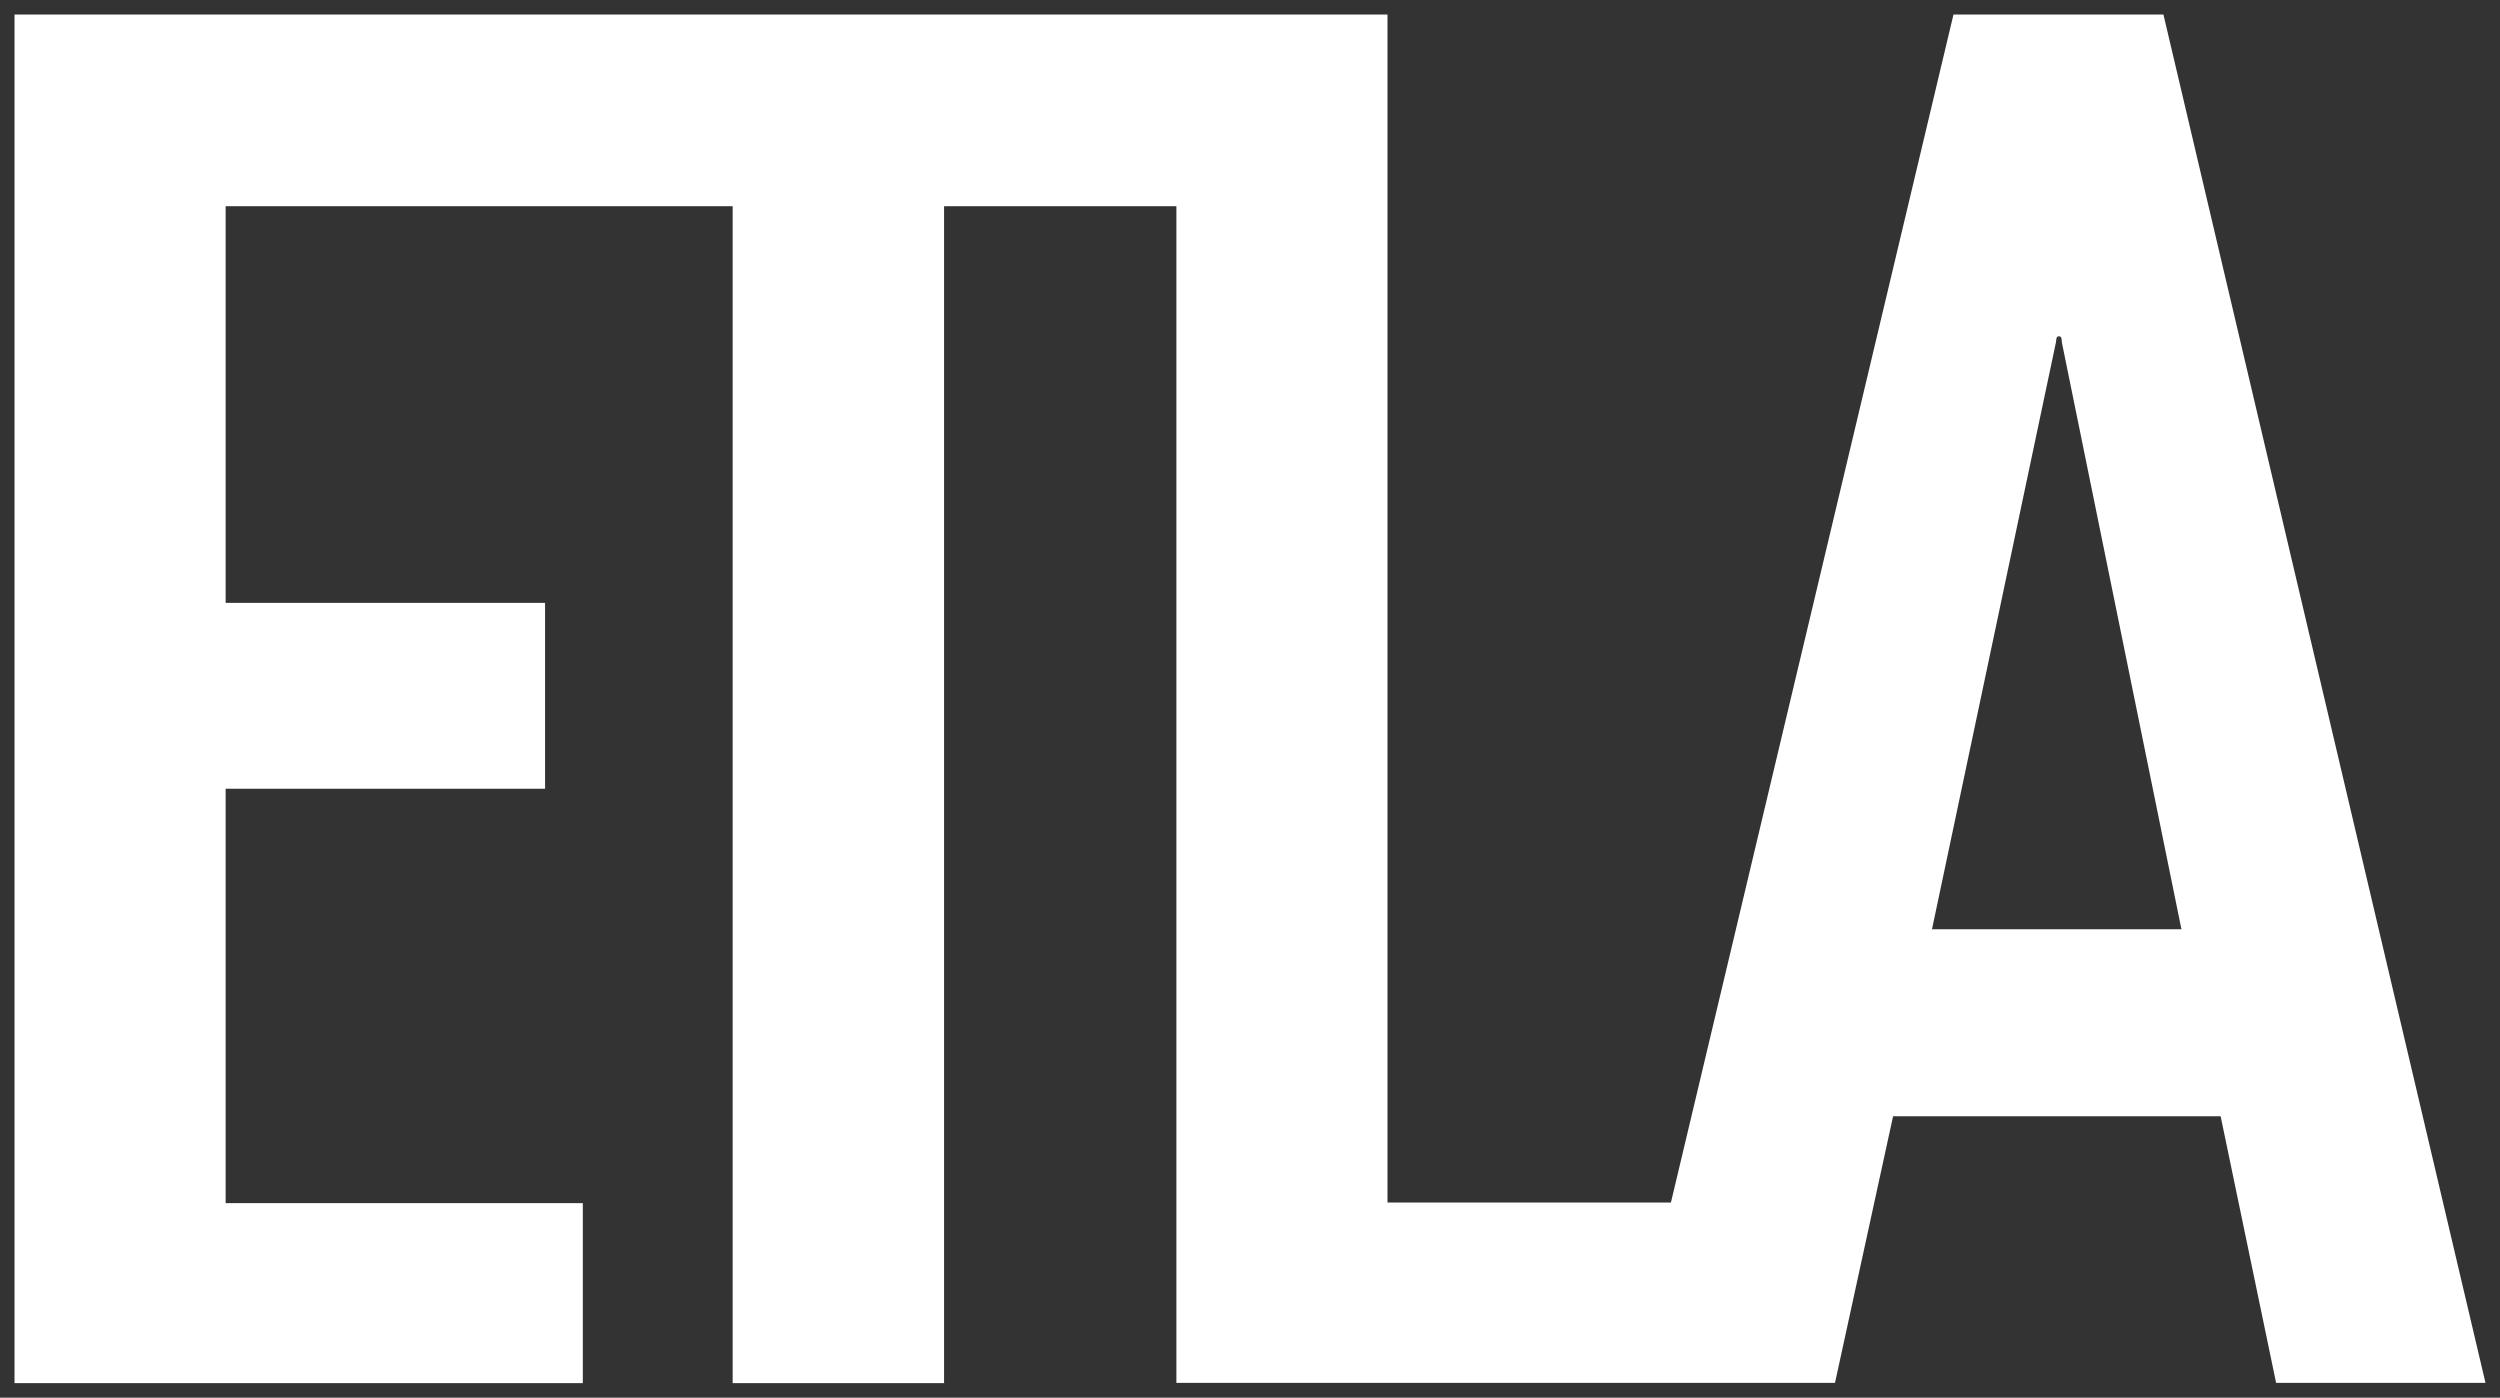
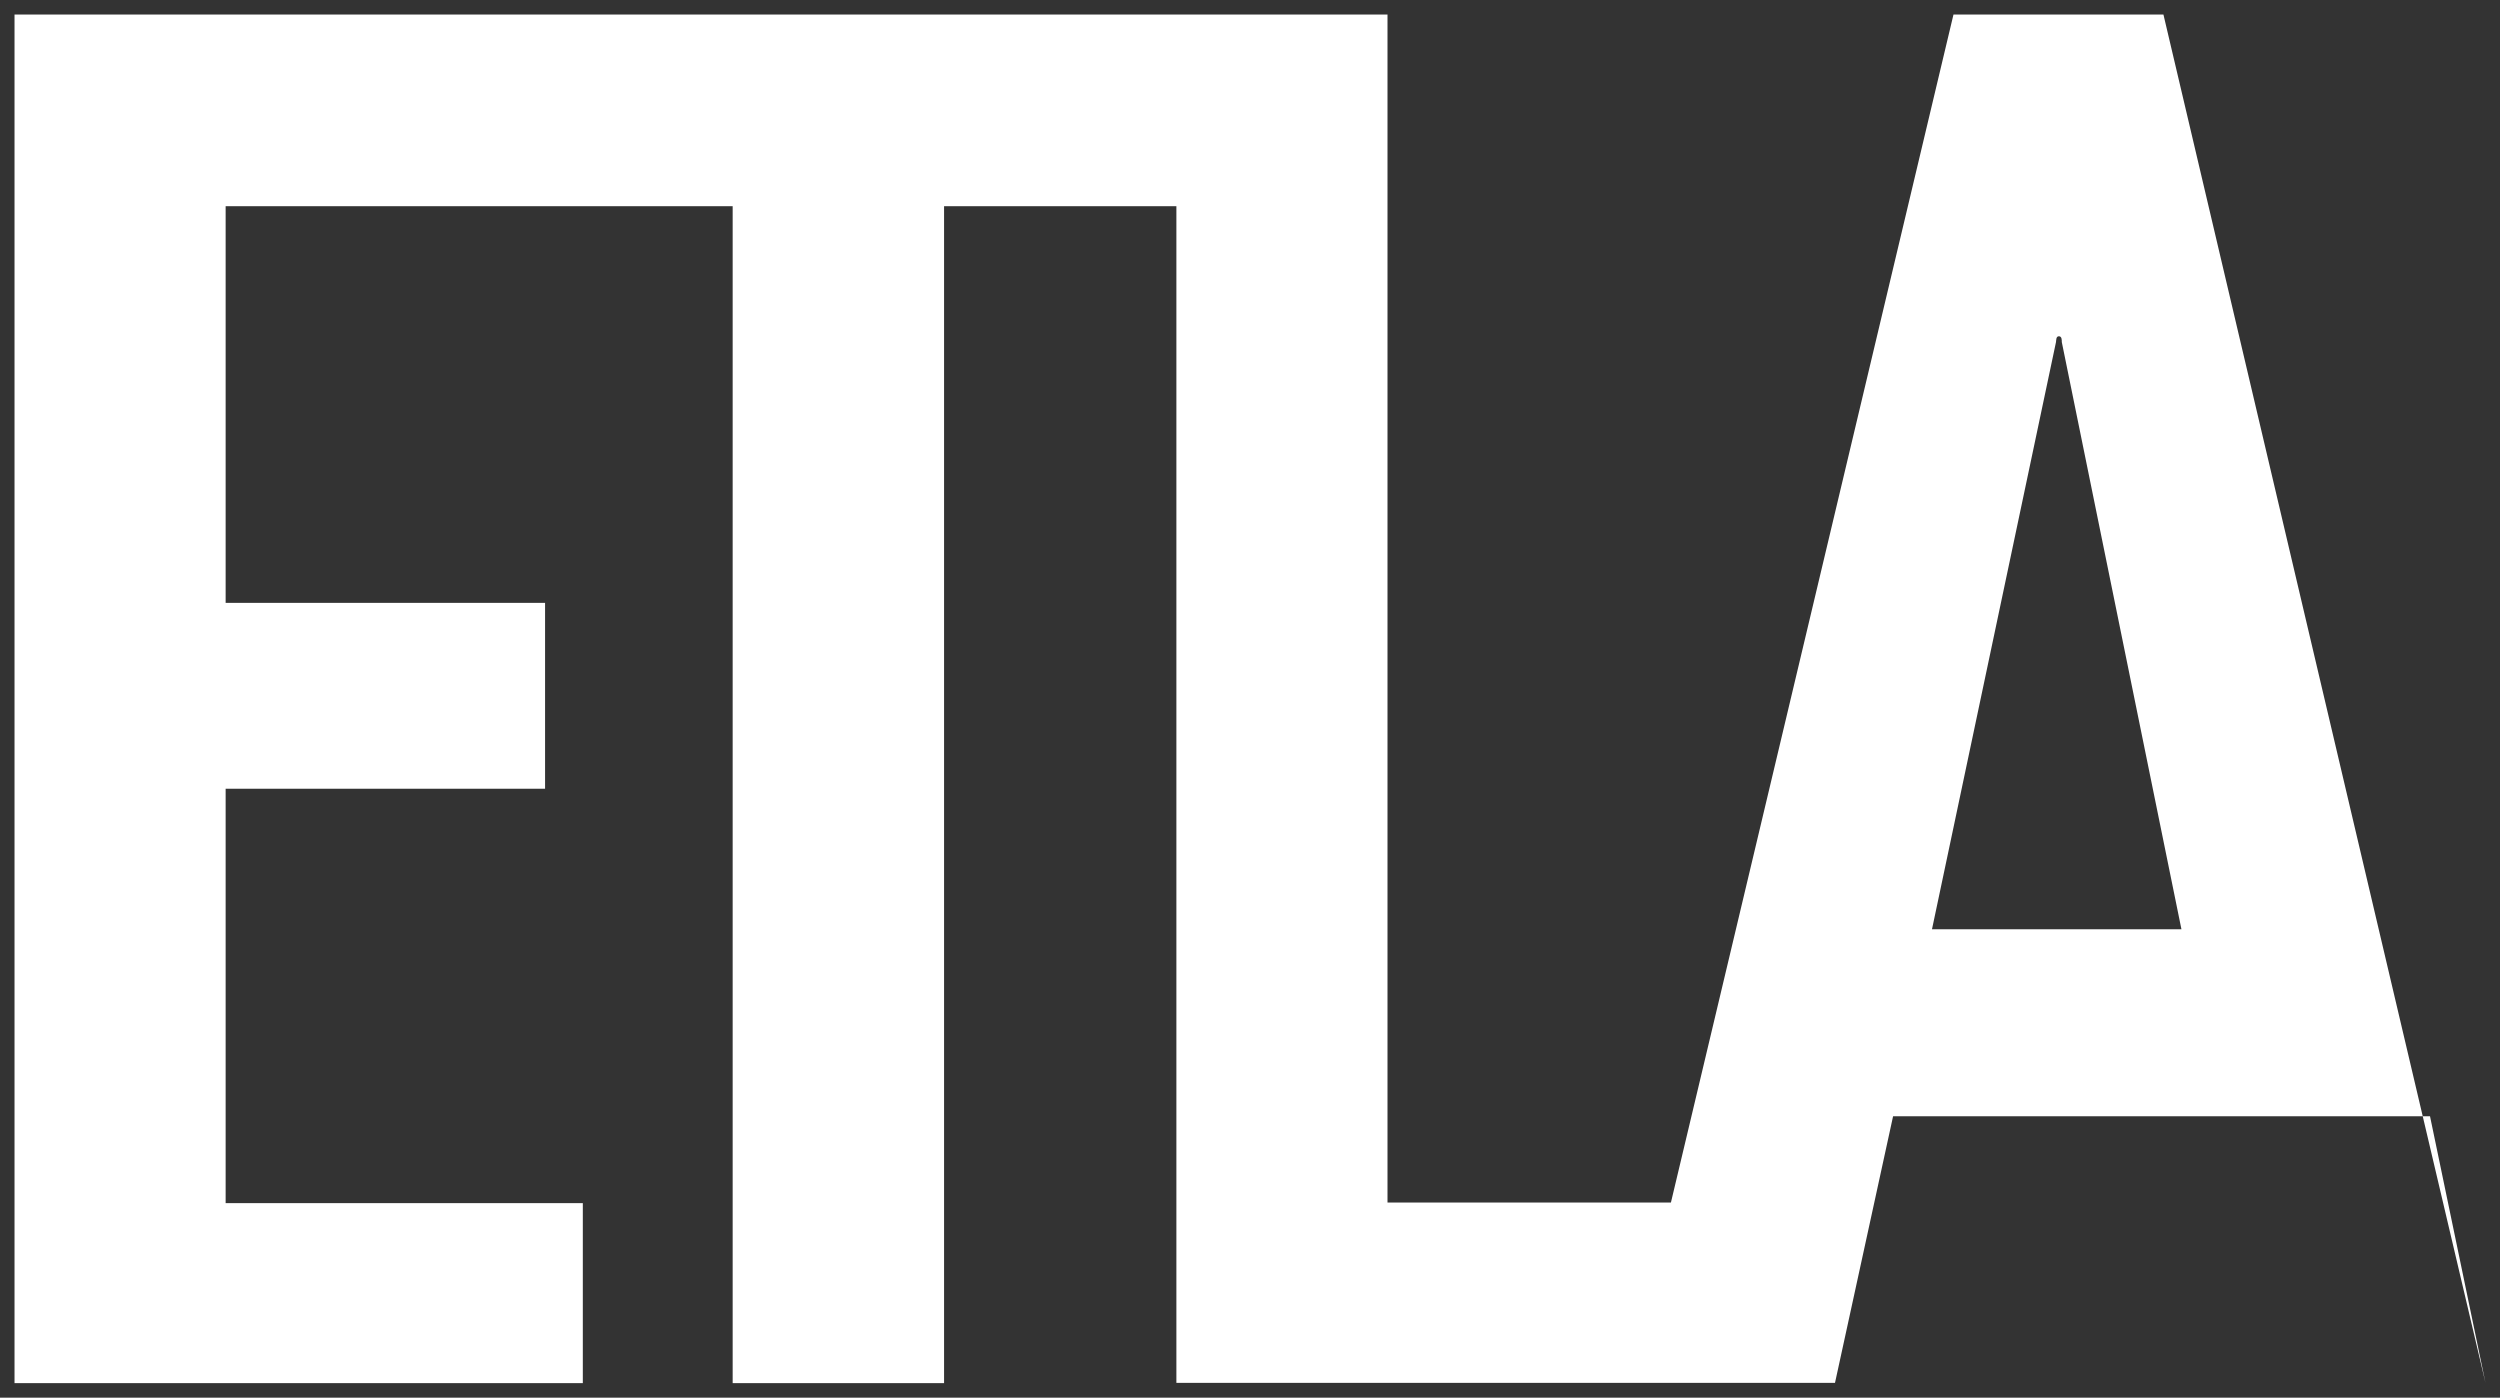
<svg xmlns="http://www.w3.org/2000/svg" id="f84b4915-fc98-4d03-8979-9e86ae808d2e" data-name="Layer 1" width="86.09" height="48.13" viewBox="0 0 86.09 48.13">
  <rect x="0" y="0" width="86.09" height="48.13" fill="#333333" stroke="none" />
  <defs>
    <style>.ae887d39-04be-4975-9bd4-82e6ba04442a{fill:#fff;}</style>
  </defs>
-   <path class="ae887d39-04be-4975-9bd4-82e6ba04442a" d="M74.5.5,85.59,47.62H78.38l-1.91-9.18H65.19l-2,9.18H40.51V7.1h-8V47.63H25.23V7.1H7.77V20.76h11v6.4h-11V41.43h12.3v6.2H.5V.5H47.78V41.41h9.76L67.27.5ZM71,11.78c0-.08,0-.2-.1-.2s-.09.13-.1.2L66.53,32h8.59Z" />
+   <path class="ae887d39-04be-4975-9bd4-82e6ba04442a" d="M74.5.5,85.59,47.62l-1.91-9.18H65.19l-2,9.18H40.51V7.1h-8V47.63H25.23V7.1H7.77V20.76h11v6.4h-11V41.43h12.3v6.2H.5V.5H47.78V41.41h9.76L67.27.5ZM71,11.78c0-.08,0-.2-.1-.2s-.09.13-.1.2L66.53,32h8.59Z" />
</svg>